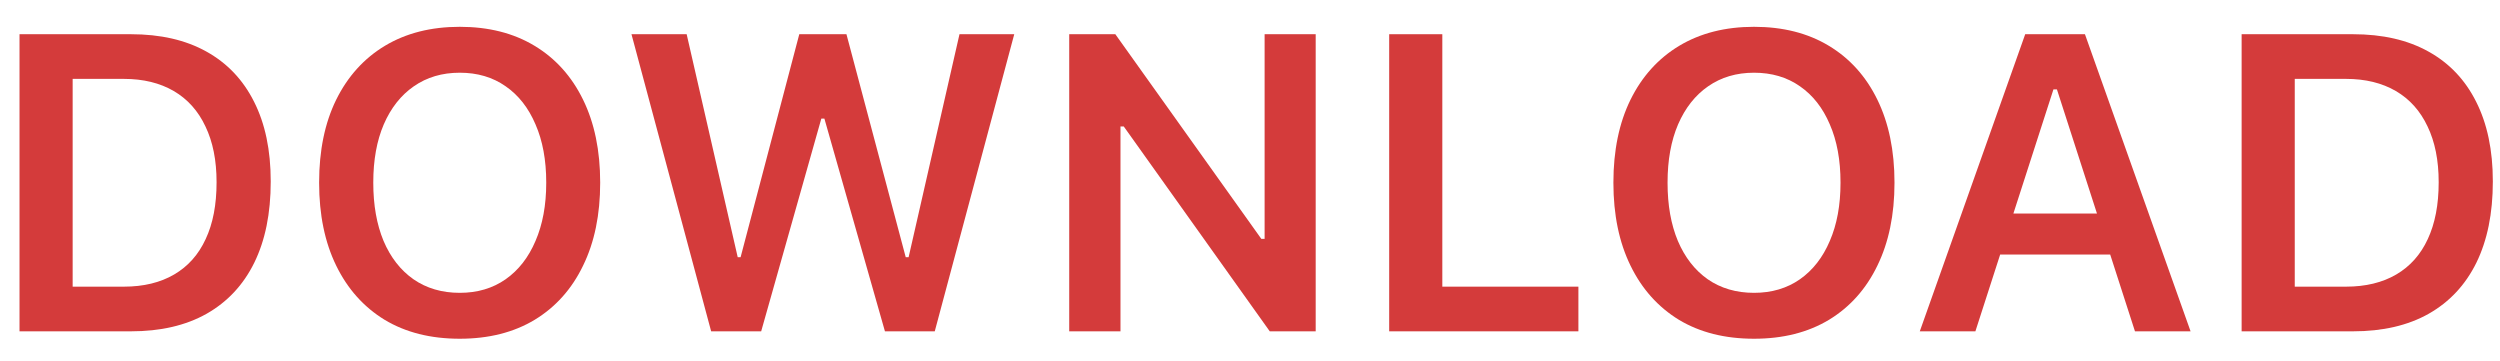
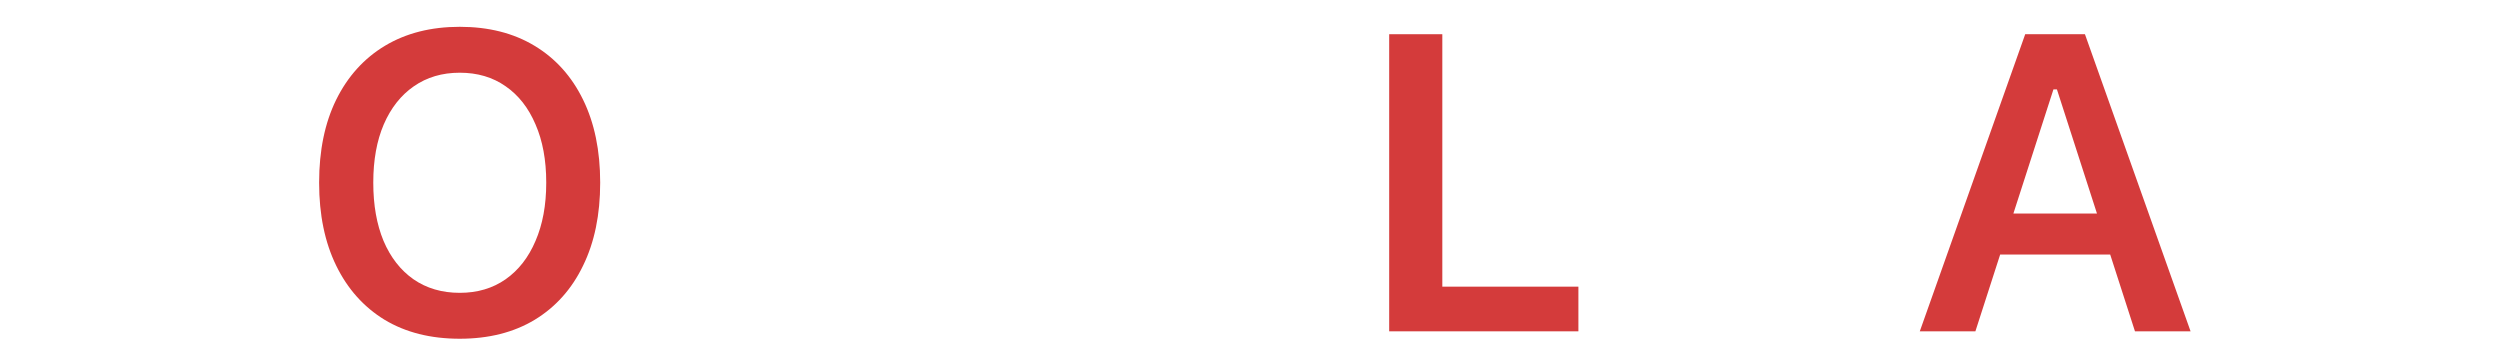
<svg xmlns="http://www.w3.org/2000/svg" width="83" height="12" viewBox="0 0 83 12" fill="none">
-   <path d="M74.422 11V1.136H78.12C79.1 1.136 79.934 1.327 80.622 1.71C81.315 2.093 81.843 2.649 82.208 3.378C82.577 4.107 82.762 4.987 82.762 6.017V6.03C82.762 7.083 82.579 7.981 82.215 8.724C81.85 9.462 81.322 10.027 80.629 10.419C79.941 10.806 79.105 11 78.12 11H74.422ZM76.186 9.517H77.888C78.539 9.517 79.095 9.382 79.556 9.113C80.016 8.844 80.365 8.452 80.602 7.938C80.843 7.423 80.964 6.796 80.964 6.058V6.044C80.964 5.324 80.841 4.709 80.595 4.198C80.353 3.683 80.002 3.291 79.542 3.022C79.082 2.754 78.53 2.619 77.888 2.619H76.186V9.517Z" fill="#D43B3B" />
  <path d="M63.737 11L67.237 1.136H68.7V2.968H68.174L65.583 11H63.737ZM65.501 8.45L65.959 7.09H70.484L70.942 8.45H65.501ZM70.881 11L68.29 2.968V1.136H69.22L72.727 11H70.881Z" fill="#D43B3B" />
-   <path d="M58.234 11.246C57.268 11.246 56.437 11.037 55.739 10.617C55.047 10.193 54.511 9.594 54.133 8.819C53.755 8.045 53.565 7.129 53.565 6.071V6.058C53.565 4.996 53.755 4.08 54.133 3.31C54.516 2.535 55.056 1.938 55.753 1.519C56.455 1.099 57.282 0.89 58.234 0.89C59.191 0.89 60.019 1.099 60.716 1.519C61.413 1.938 61.951 2.535 62.329 3.31C62.707 4.084 62.897 5 62.897 6.058V6.071C62.897 7.129 62.707 8.045 62.329 8.819C61.955 9.594 61.42 10.193 60.723 10.617C60.025 11.037 59.196 11.246 58.234 11.246ZM58.234 9.722C58.822 9.722 59.33 9.571 59.759 9.271C60.187 8.97 60.518 8.546 60.75 7.999C60.987 7.452 61.105 6.81 61.105 6.071V6.058C61.105 5.315 60.987 4.672 60.75 4.13C60.518 3.583 60.187 3.161 59.759 2.865C59.33 2.564 58.822 2.414 58.234 2.414C57.651 2.414 57.143 2.564 56.71 2.865C56.282 3.161 55.949 3.583 55.712 4.13C55.48 4.672 55.363 5.315 55.363 6.058V6.071C55.363 6.81 55.477 7.452 55.705 7.999C55.938 8.546 56.268 8.97 56.696 9.271C57.129 9.571 57.642 9.722 58.234 9.722Z" fill="#D43B3B" />
  <path d="M46.121 11V1.136H47.885V9.517H52.403V11H46.121Z" fill="#D43B3B" />
-   <path d="M35.498 11V1.136H37.029L42.32 8.553L41.103 7.931H41.985V1.136H43.681V11H42.156L36.865 3.576L38.082 4.198H37.2V11H35.498Z" fill="#D43B3B" />
-   <path d="M23.61 11L20.965 1.136H22.797L24.492 8.539H24.588L26.536 1.136H28.102L30.07 8.539H30.166L31.855 1.136H33.673L31.034 11H29.38L27.37 3.938H27.268L25.271 11H23.61Z" fill="#D43B3B" />
  <path d="M15.264 11.246C14.297 11.246 13.466 11.037 12.769 10.617C12.076 10.193 11.54 9.594 11.162 8.819C10.784 8.045 10.595 7.129 10.595 6.071V6.058C10.595 4.996 10.784 4.08 11.162 3.31C11.545 2.535 12.085 1.938 12.782 1.519C13.484 1.099 14.311 0.89 15.264 0.89C16.221 0.89 17.048 1.099 17.745 1.519C18.442 1.938 18.98 2.535 19.358 3.31C19.737 4.084 19.926 5 19.926 6.058V6.071C19.926 7.129 19.737 8.045 19.358 8.819C18.985 9.594 18.449 10.193 17.752 10.617C17.055 11.037 16.225 11.246 15.264 11.246ZM15.264 9.722C15.852 9.722 16.36 9.571 16.788 9.271C17.216 8.97 17.547 8.546 17.779 7.999C18.016 7.452 18.135 6.81 18.135 6.071V6.058C18.135 5.315 18.016 4.672 17.779 4.13C17.547 3.583 17.216 3.161 16.788 2.865C16.36 2.564 15.852 2.414 15.264 2.414C14.68 2.414 14.172 2.564 13.739 2.865C13.311 3.161 12.978 3.583 12.741 4.13C12.509 4.672 12.393 5.315 12.393 6.058V6.071C12.393 6.81 12.507 7.452 12.734 7.999C12.967 8.546 13.297 8.97 13.726 9.271C14.159 9.571 14.671 9.722 15.264 9.722Z" fill="#D43B3B" />
-   <path d="M0.648 11V1.136H4.347C5.327 1.136 6.16 1.327 6.849 1.71C7.541 2.093 8.07 2.649 8.435 3.378C8.804 4.107 8.988 4.987 8.988 6.017V6.03C8.988 7.083 8.806 7.981 8.441 8.724C8.077 9.462 7.548 10.027 6.855 10.419C6.167 10.806 5.331 11 4.347 11H0.648ZM2.412 9.517H4.114C4.766 9.517 5.322 9.382 5.782 9.113C6.243 8.844 6.591 8.452 6.828 7.938C7.07 7.423 7.19 6.796 7.19 6.058V6.044C7.19 5.324 7.067 4.709 6.821 4.198C6.58 3.683 6.229 3.291 5.769 3.022C5.308 2.754 4.757 2.619 4.114 2.619H2.412V9.517Z" fill="#D43B3B" />
</svg>